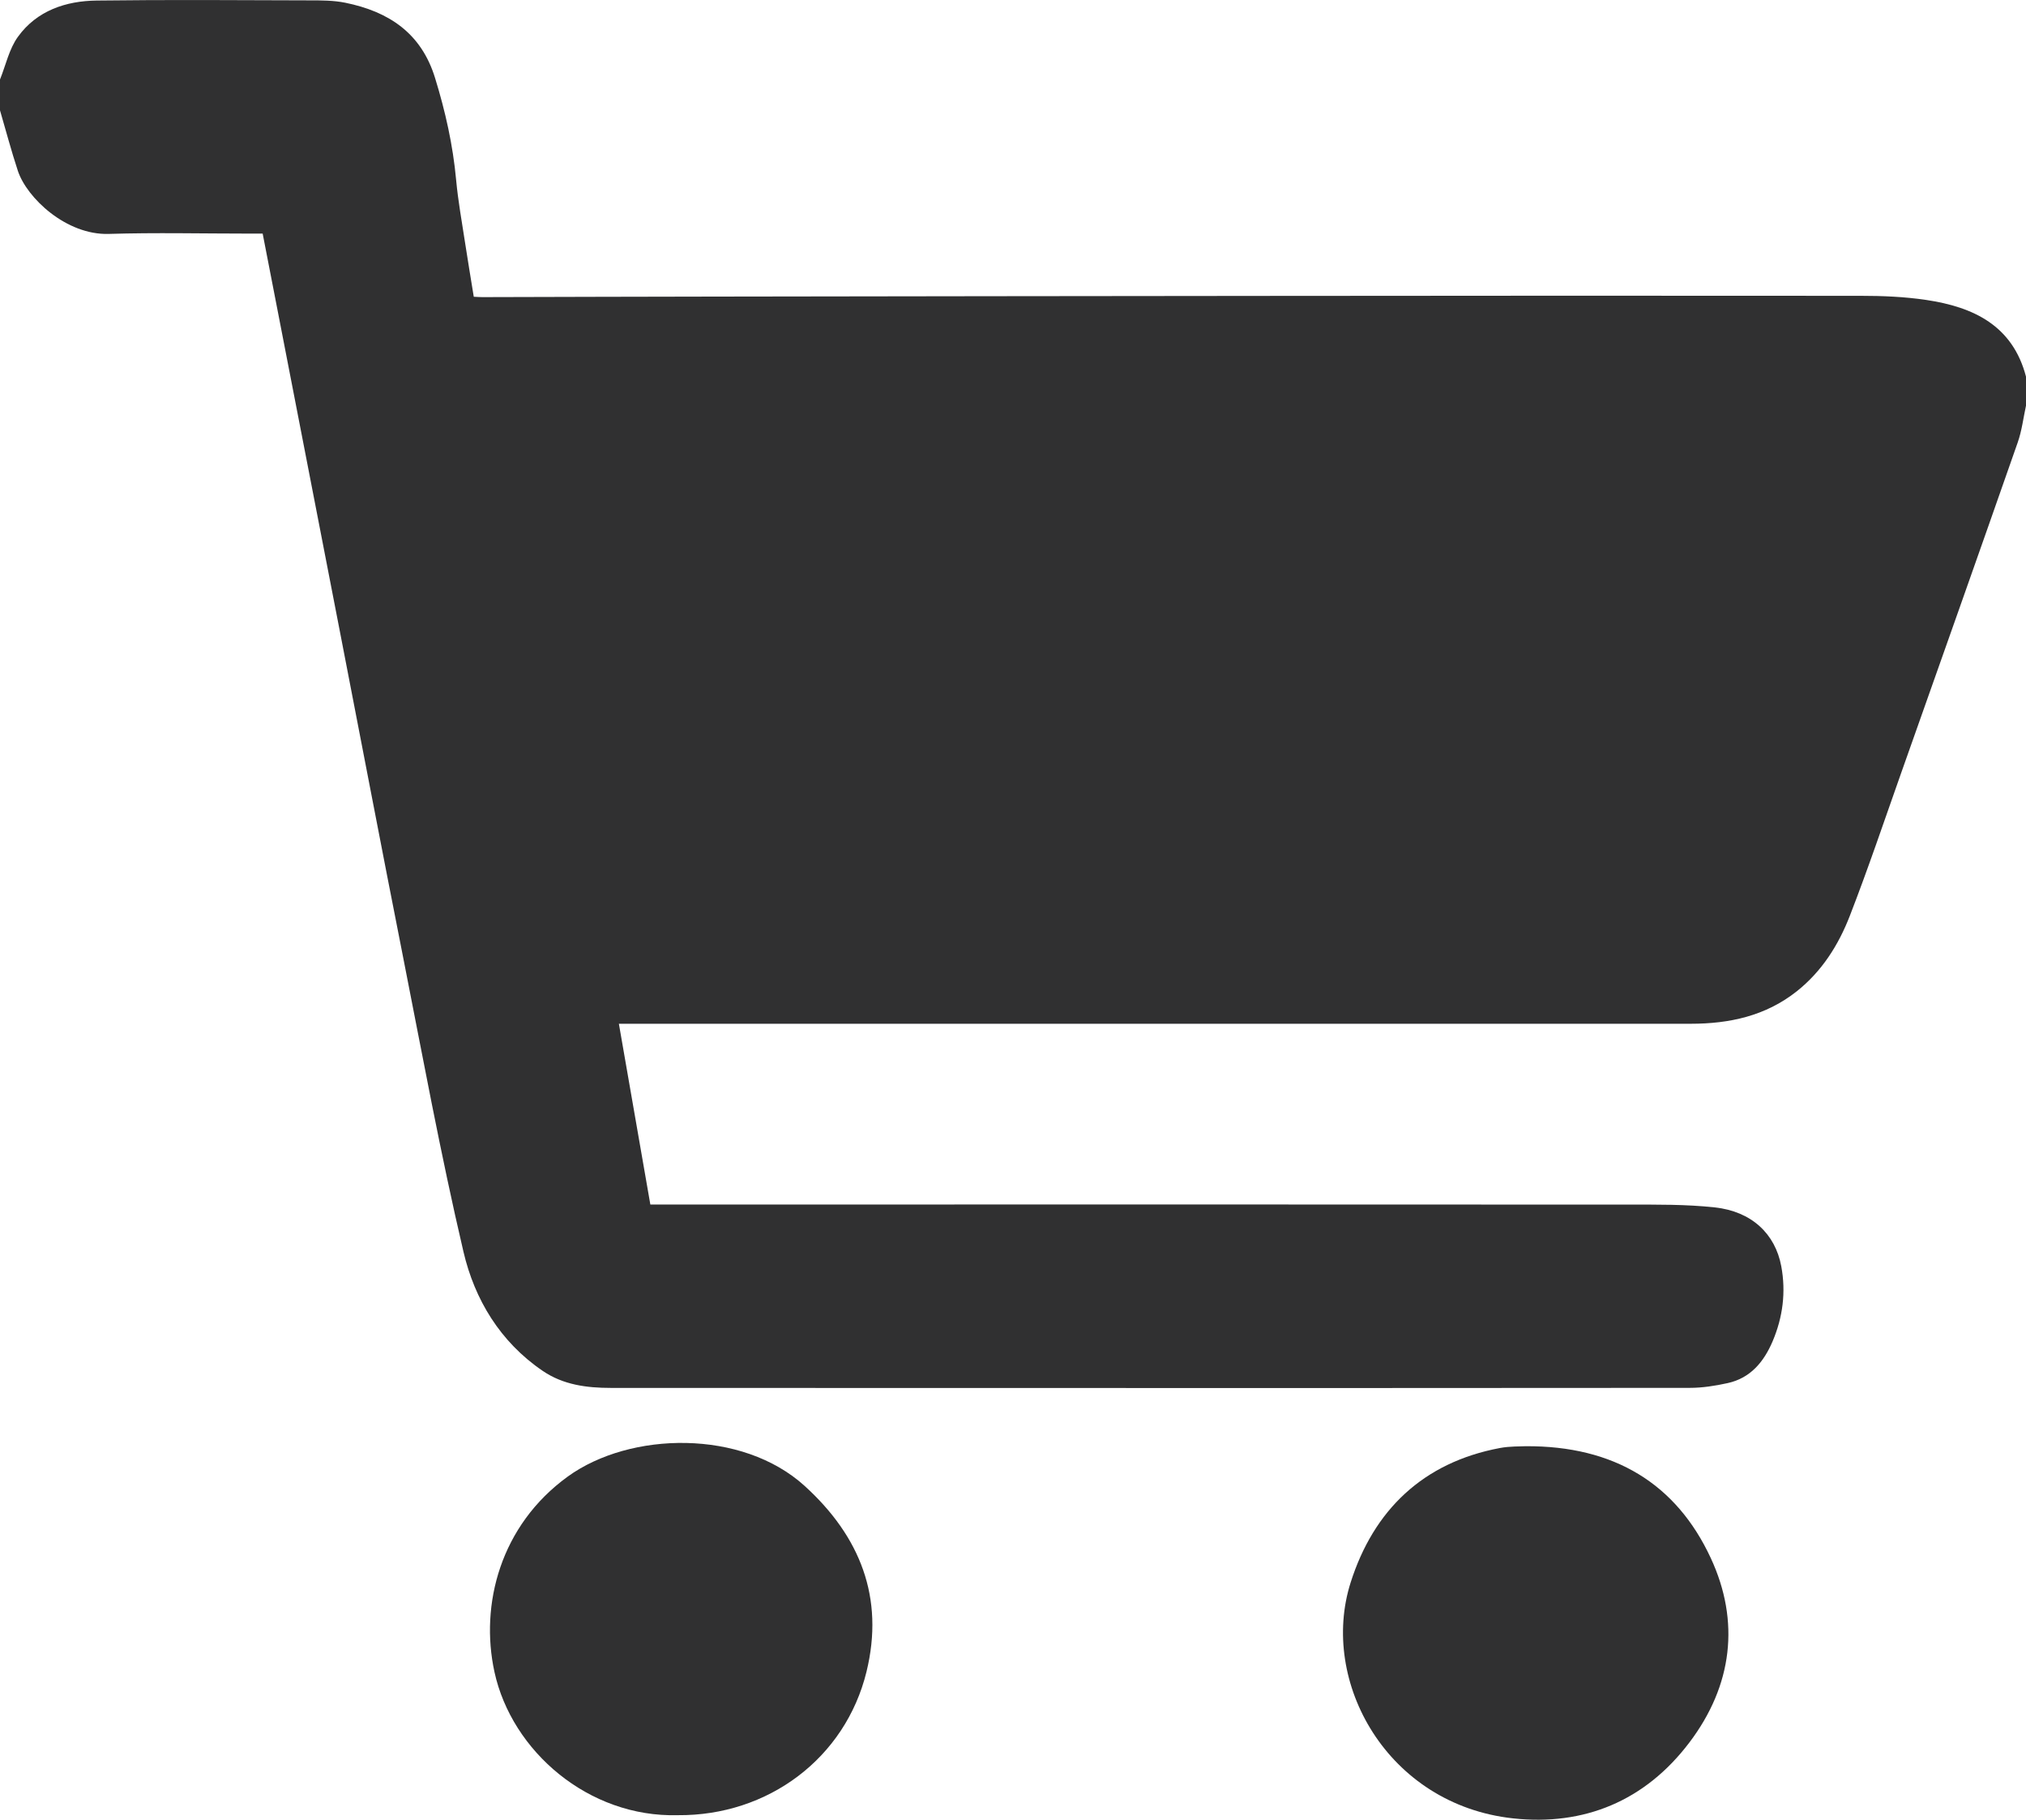
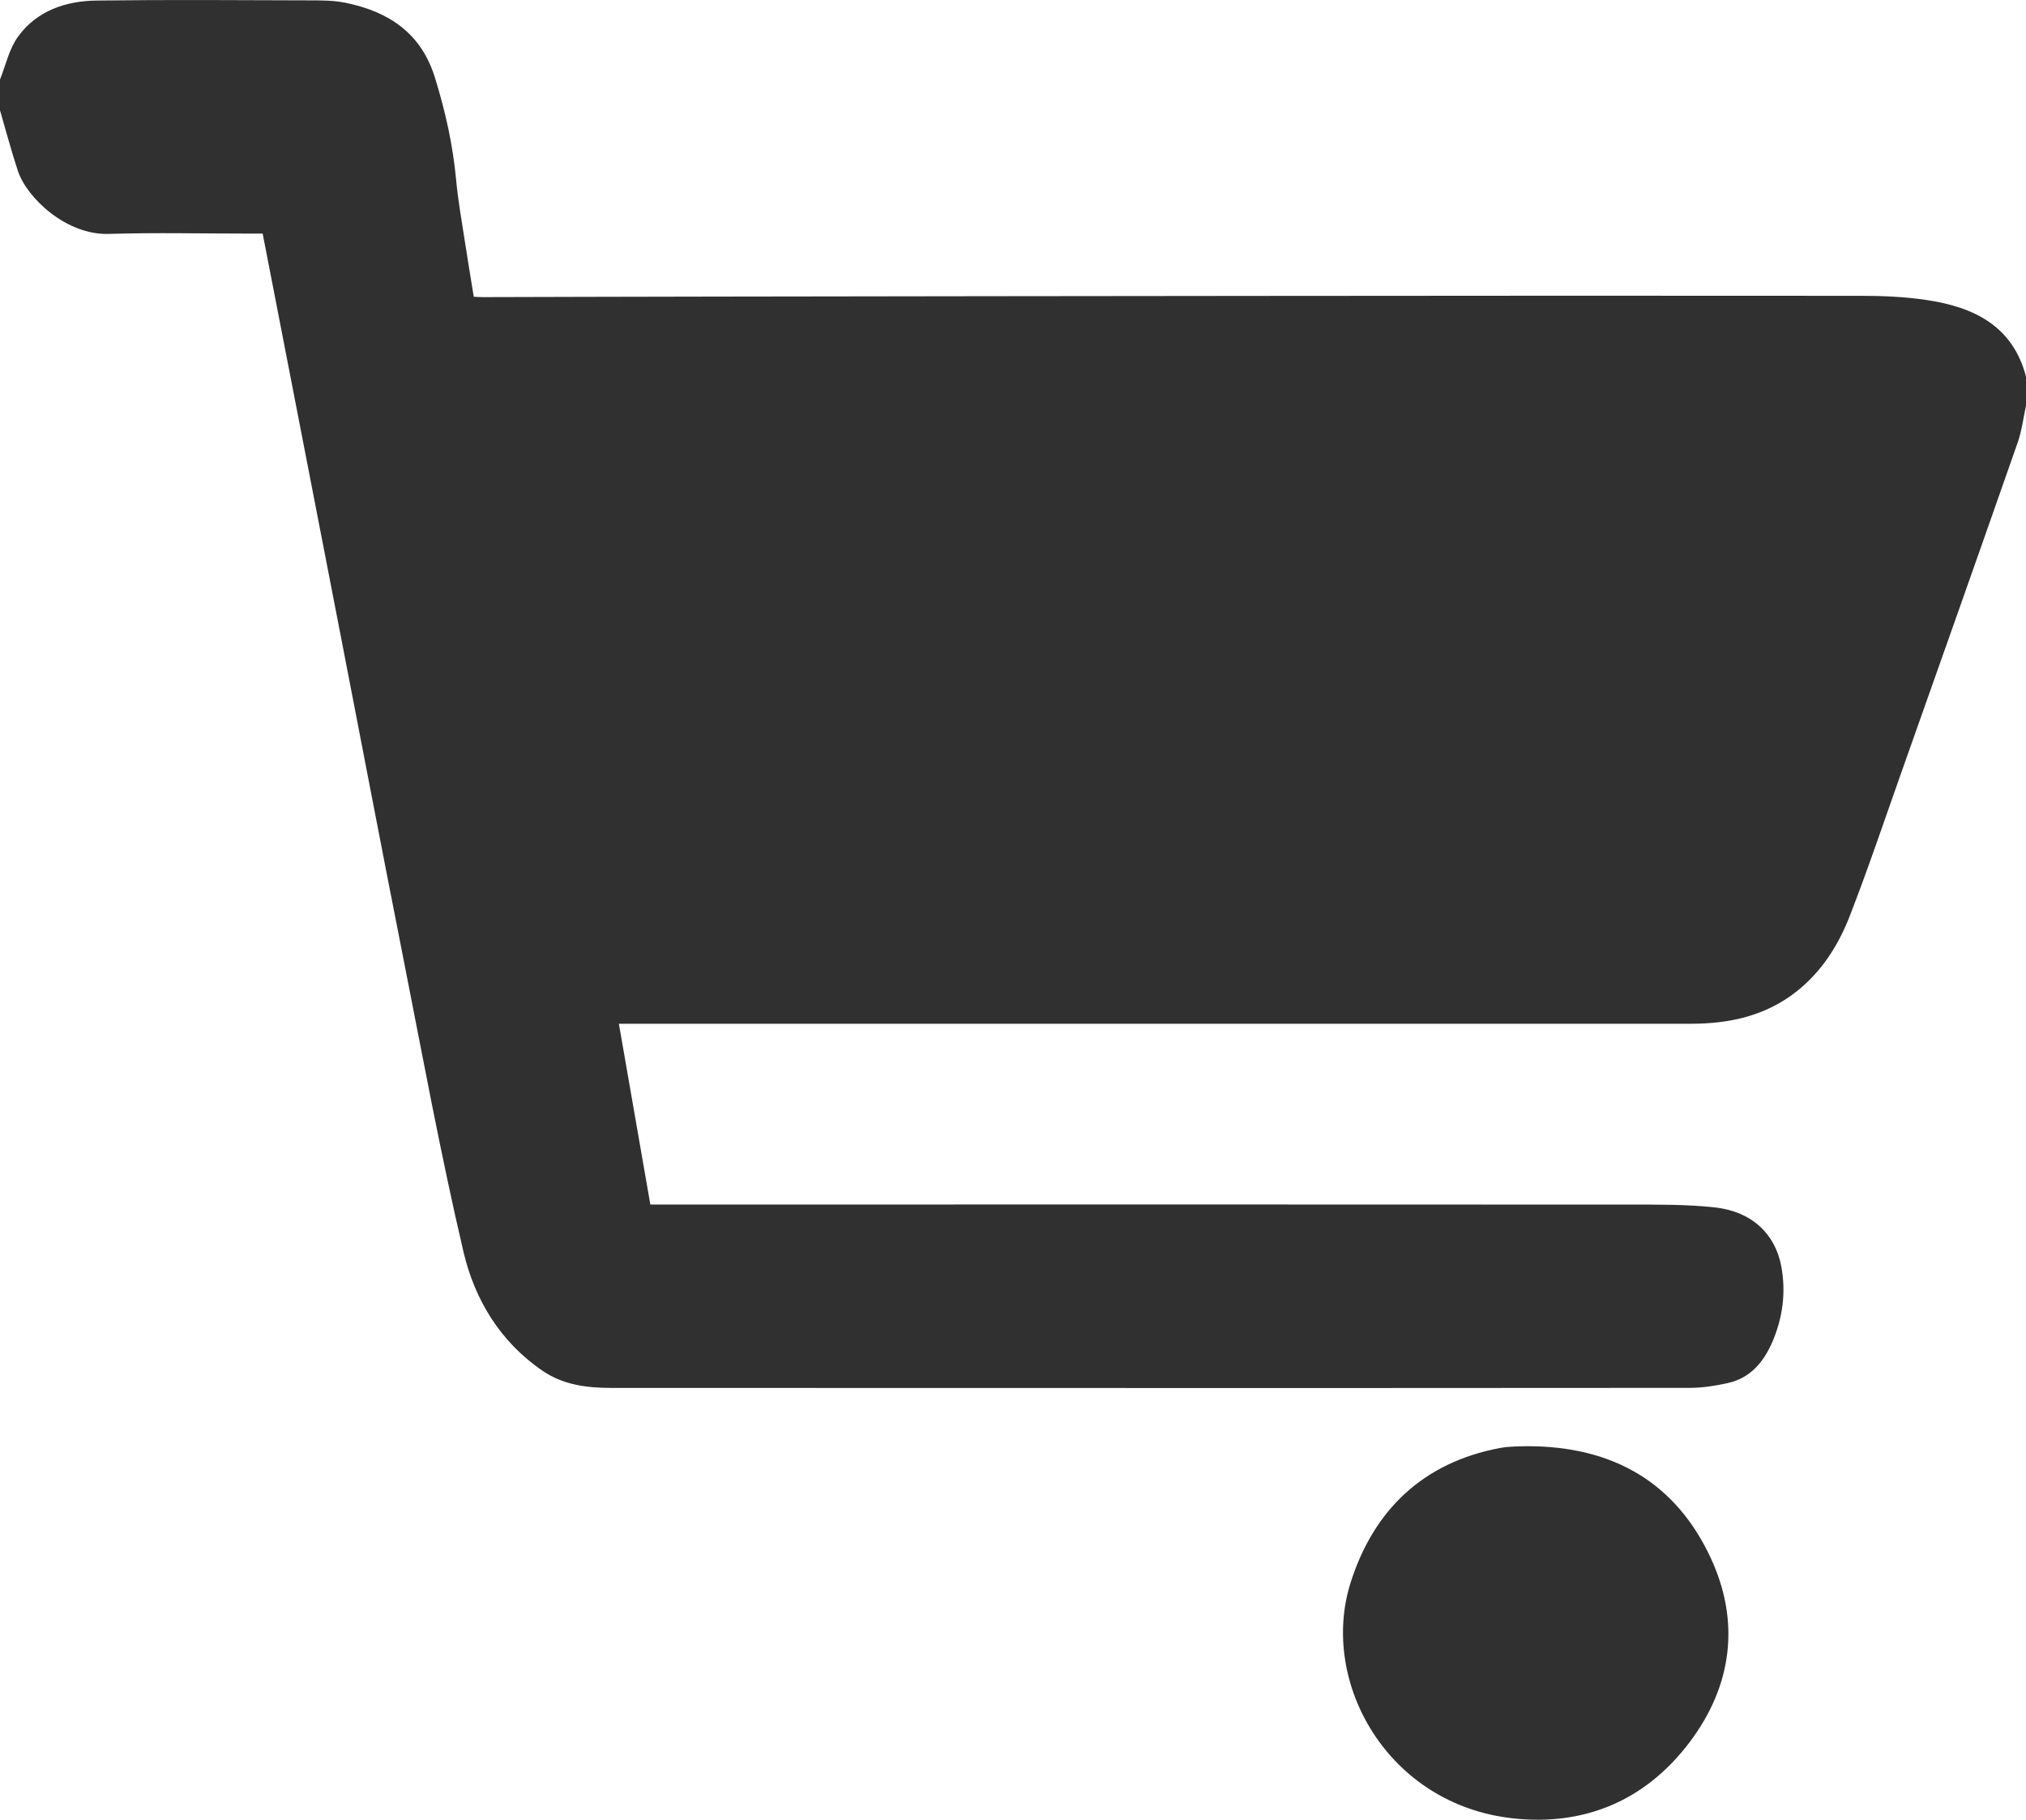
<svg xmlns="http://www.w3.org/2000/svg" id="_лой_1" viewBox="0 0 450 404.22">
  <defs>
    <style>.cls-1{fill:#303031;}</style>
  </defs>
  <path class="cls-1" d="M0,24.51c0-2.28,0-4.57,0-6.85,1.29-3.2,2.03-6.8,4-9.51C8.2,2.35,14.63,.2,21.51,.12c15.73-.2,31.46-.09,47.18-.04,2.68,0,5.41,0,8.02,.53,9.59,1.96,16.84,6.68,19.92,16.7,2.29,7.42,3.97,14.9,4.68,22.63,.43,4.68,1.28,9.33,1.99,13.99,.61,3.99,1.28,7.96,1.93,11.99,.8,.04,1.36,.08,1.92,.08,17.22-.04,34.44-.1,51.65-.12,40.97-.06,81.94-.12,122.92-.15,43.85-.04,87.71-.07,131.56-.02,4.86,0,9.77,.2,14.57,.92,10.45,1.56,19.19,5.65,22.16,17.07v6.36c-.6,2.76-.93,5.61-1.86,8.25-8.55,24.45-17.2,48.86-25.84,73.28-3.76,10.63-7.36,21.33-11.44,31.84-2.51,6.48-6.21,12.35-11.8,16.78-6.91,5.47-14.95,7.2-23.54,7.2-78.18,0-156.35,0-234.53,0h-3.54c2.35,13.5,4.65,26.69,6.99,40.16,1.22,0,2.34,0,3.47,0,12.71,0,25.42-.01,38.13-.01,58.51,0,117.02-.02,175.53,.02,6.43,0,12.9-.07,19.27,.62,8.2,.88,13.45,5.87,14.79,13.07,1.07,5.75,.35,11.34-1.93,16.7-1.94,4.54-4.91,8.15-9.97,9.26-2.76,.61-5.63,1.06-8.45,1.06-50.28,.06-100.56,.03-150.85,.03-29.58,0-59.16,0-88.75-.02-5.36,0-10.59-.67-15.16-3.79-9.44-6.43-15.11-15.85-17.59-26.46-5.11-21.81-9.15-43.87-13.49-65.86-4.68-23.67-9.19-47.36-13.79-71.05-4.68-24.16-9.37-48.31-14.06-72.47-1.08-5.57-2.16-11.13-3.26-16.78h-2.89c-10.43,0-20.88-.25-31.3,.07-9.41,.29-18.19-7.97-20.19-14.03C2.5,33.5,1.31,28.98,0,24.51Z" />
-   <path class="cls-1" d="M150.54,403.21c-19.82,.53-36.87-14.2-40.71-31.8-3.28-15.02,1.33-32.59,16.28-43.42,13.88-10.05,38.73-10.54,52.62,2.09,12.31,11.19,17.75,24.83,13.73,41.27-4.71,19.23-21.9,32.03-41.91,31.86Z" />
  <path class="cls-1" d="M338.87,321.25c19.67-.12,33.46,8.35,41.12,24.86,6.52,14.05,4.85,28.27-4.76,40.96-9.84,12.99-23.38,18.56-39.14,16.85-27.94-3.03-43.11-30.35-36.09-52.41,5.11-16.06,16.07-26.65,33.16-29.86,2.22-.42,4.54-.33,5.7-.4Z" />
</svg>